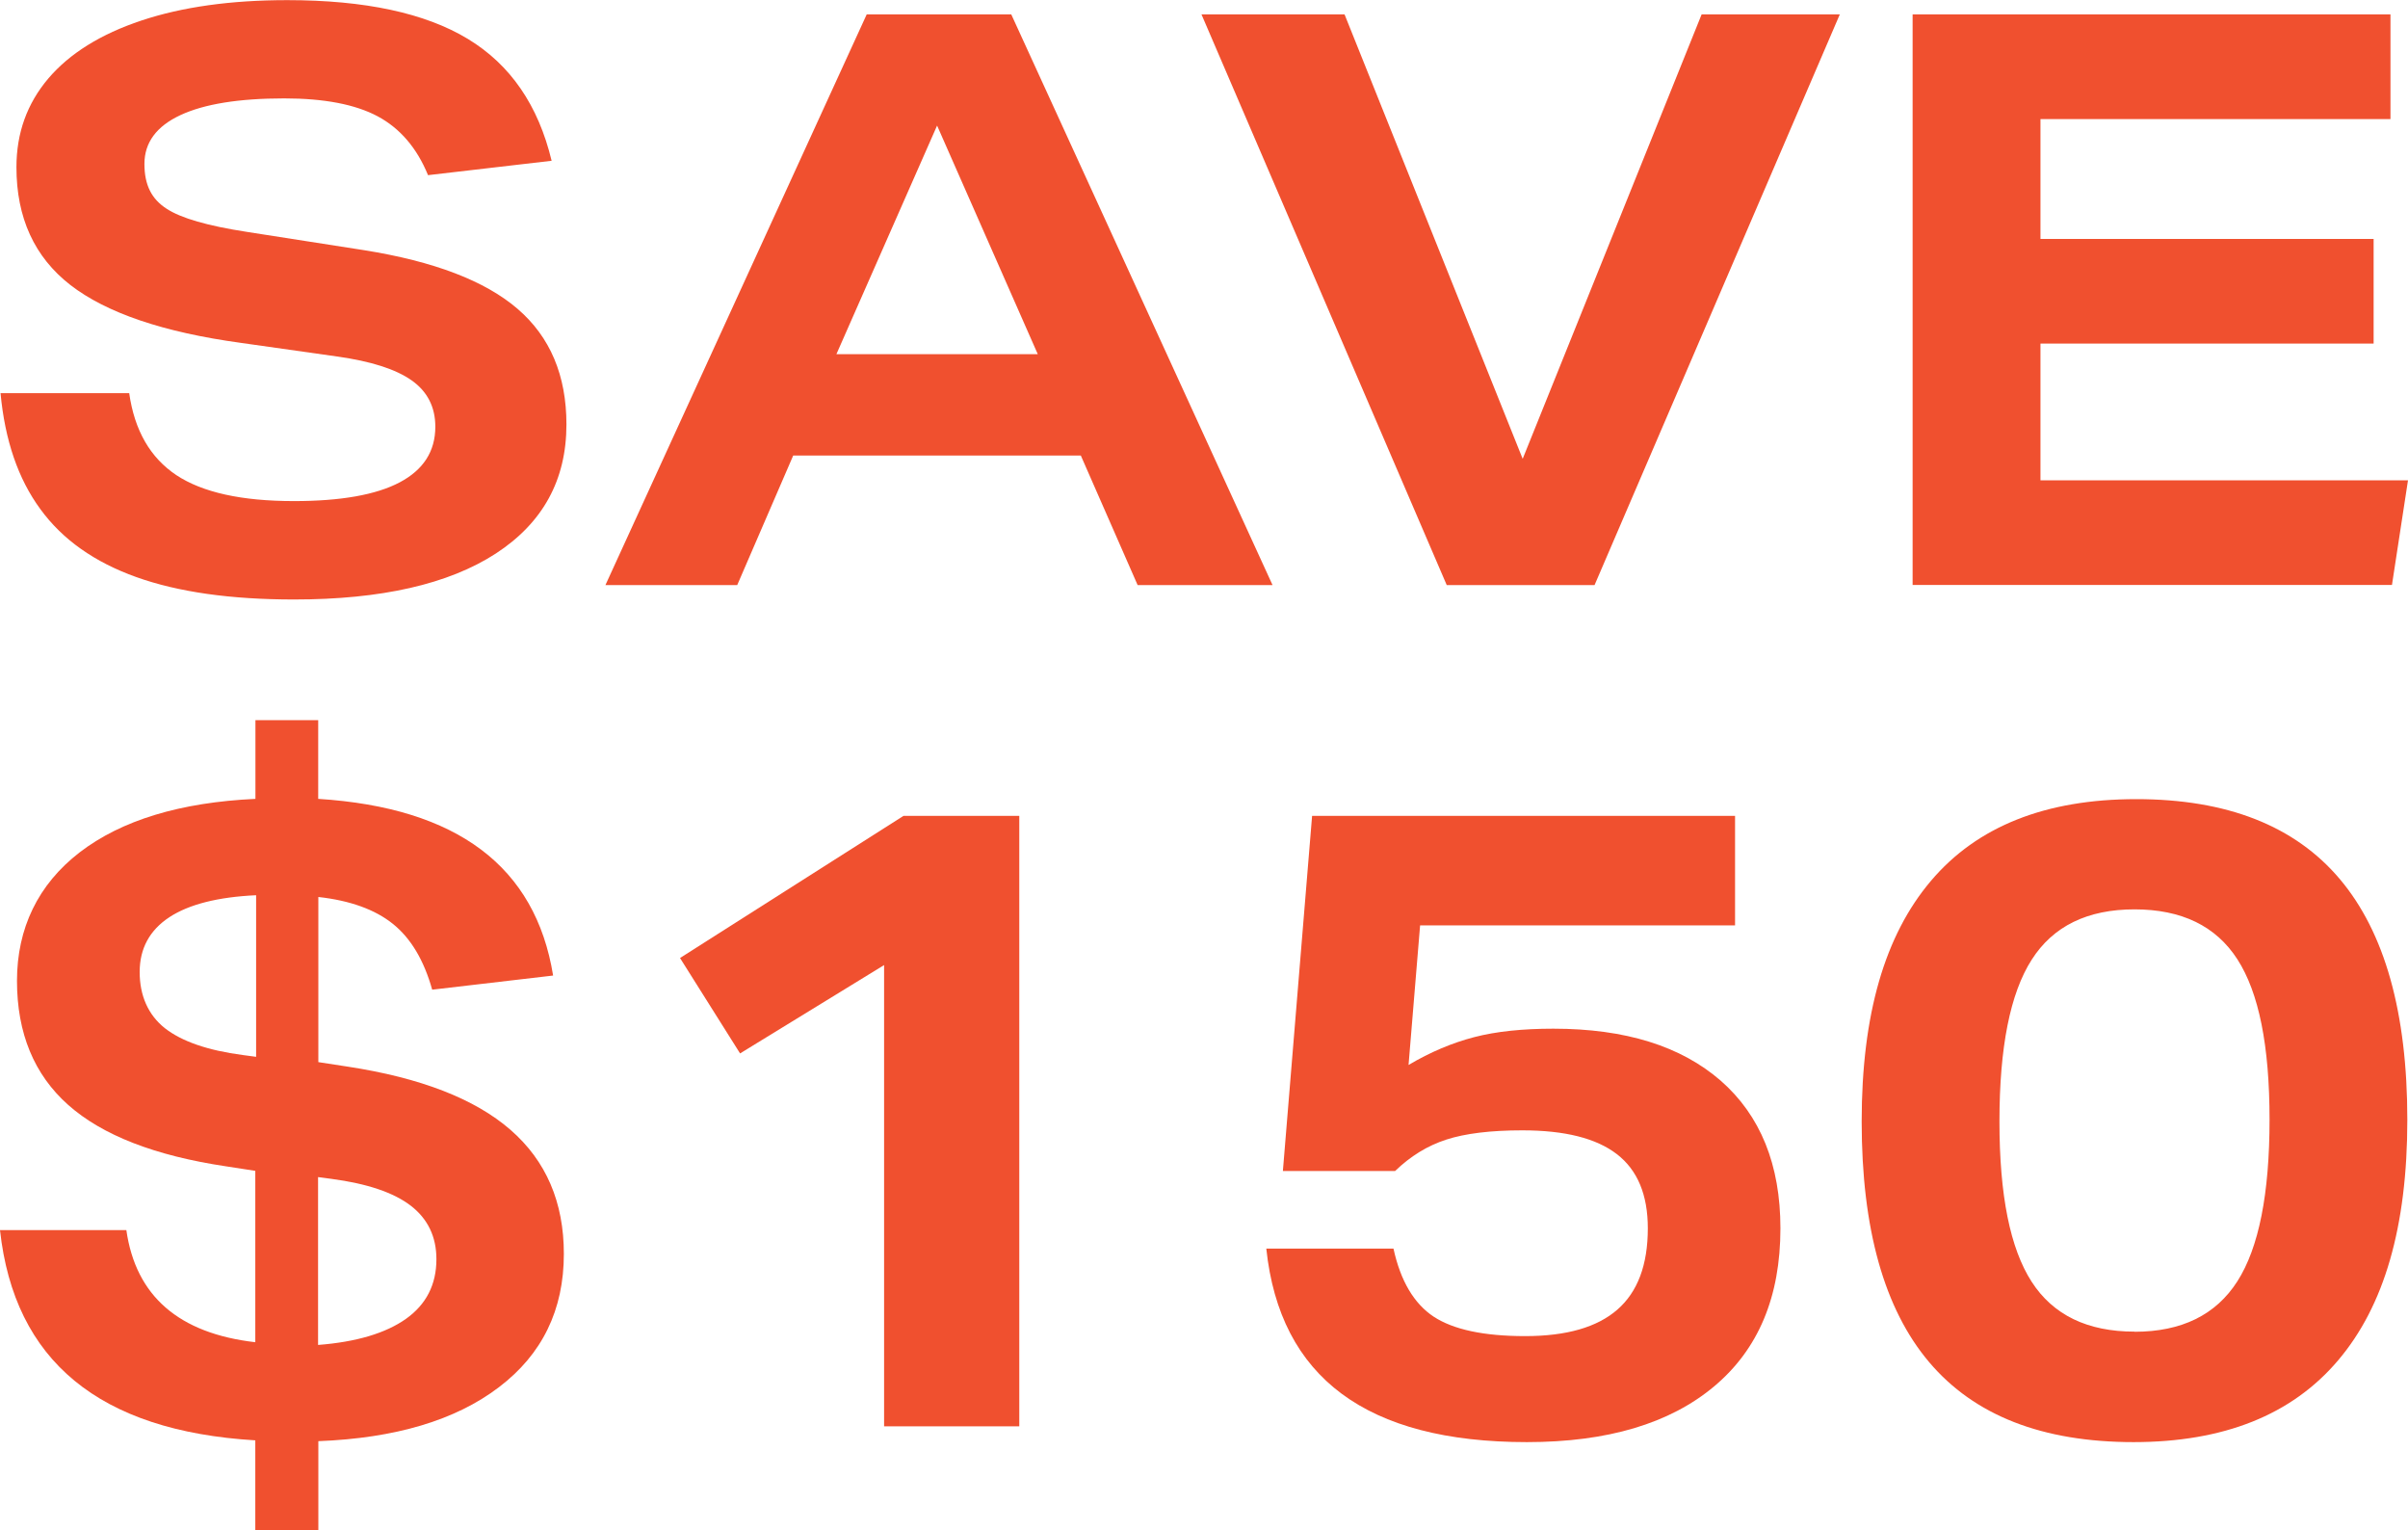
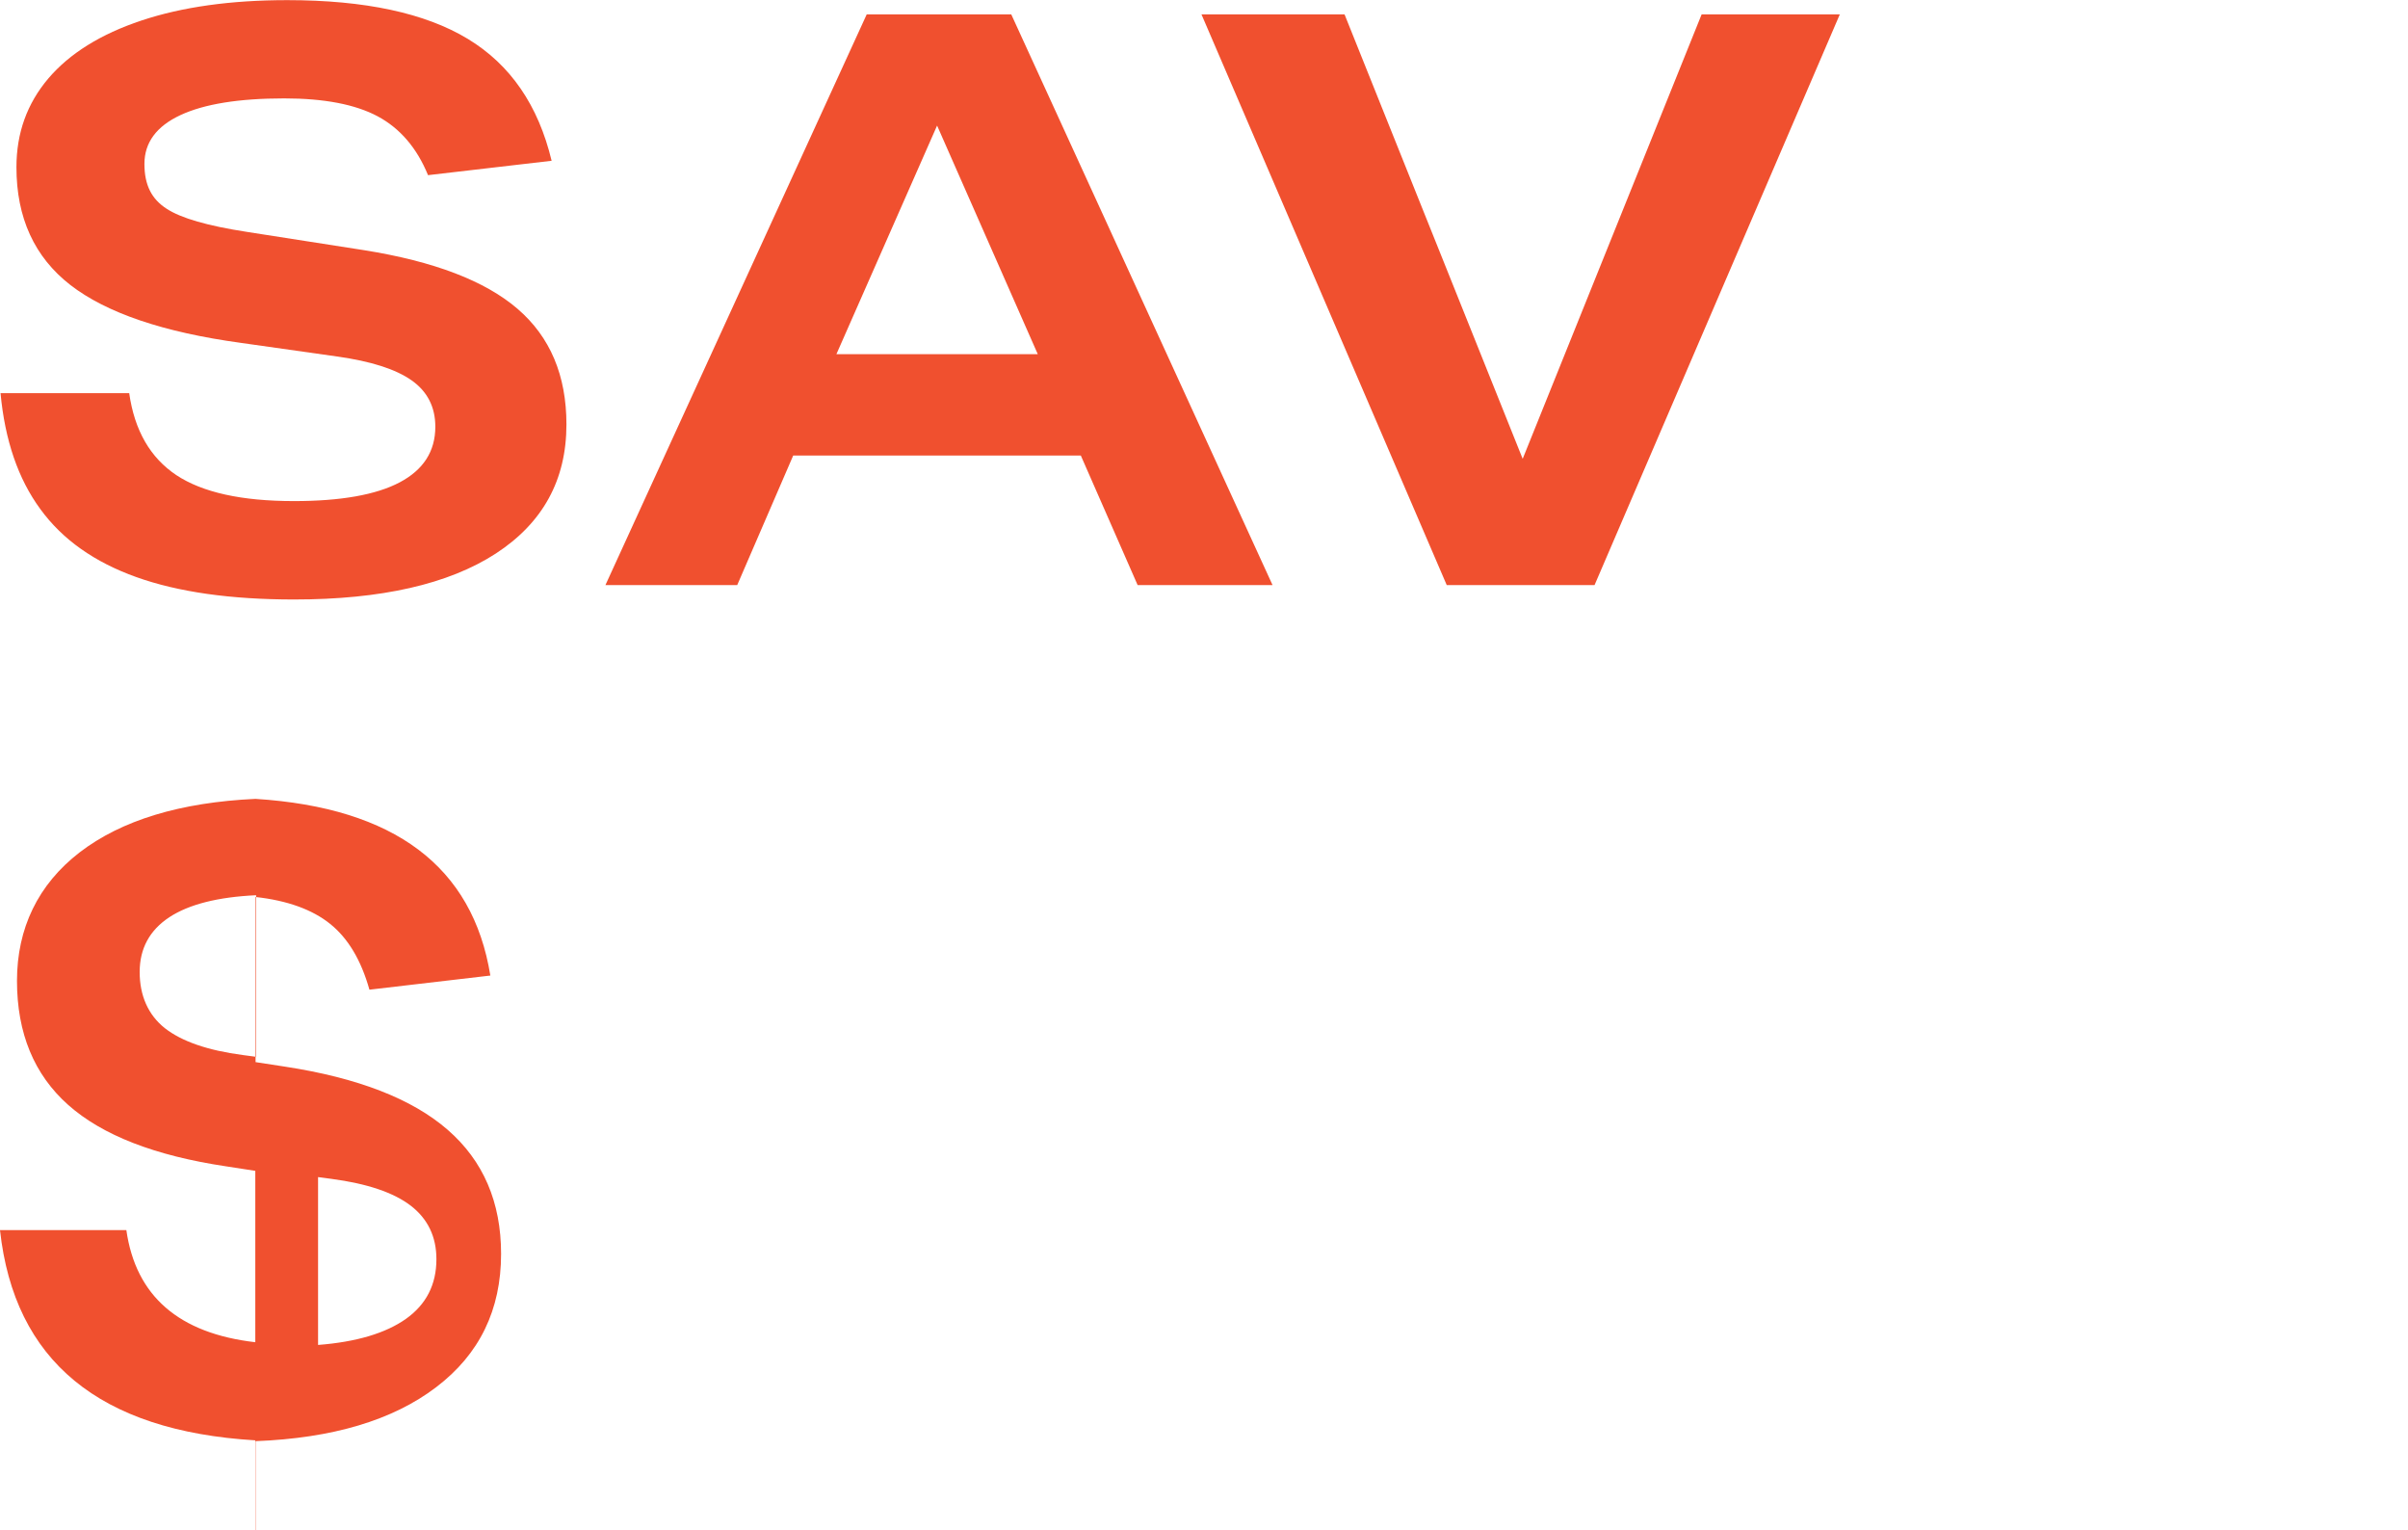
<svg xmlns="http://www.w3.org/2000/svg" id="Layer_2" data-name="Layer 2" viewBox="0 0 177.23 112.61">
  <defs>
    <style>
      .cls-1 {
        fill: #f0502f;
      }
    </style>
  </defs>
  <g id="Layer_1-2" data-name="Layer 1">
    <g>
      <path class="cls-1" d="m31.5,12.88c-.82-2-2.06-3.44-3.7-4.32-1.65-.88-3.94-1.32-6.88-1.32-3.33,0-5.88.41-7.64,1.23-1.76.82-2.65,2.02-2.65,3.59s.54,2.59,1.62,3.29c1.08.71,3.05,1.27,5.91,1.71l8.65,1.35c5.14.82,8.9,2.26,11.29,4.32,2.39,2.06,3.59,4.89,3.59,8.5,0,4.08-1.73,7.24-5.2,9.5-3.47,2.25-8.42,3.38-14.85,3.38-4.67,0-8.54-.55-11.61-1.65-3.08-1.1-5.43-2.76-7.06-5C1.33,35.23.36,32.38.04,28.93h9.47c.39,2.74,1.55,4.75,3.47,6.03,1.92,1.27,4.8,1.91,8.65,1.91,3.45,0,6.05-.46,7.79-1.38,1.74-.92,2.62-2.28,2.62-4.09,0-1.45-.58-2.59-1.74-3.41s-2.99-1.41-5.5-1.76l-7.06-1c-5.72-.78-9.91-2.21-12.56-4.26-2.65-2.06-3.97-4.95-3.97-8.67,0-2.51.78-4.68,2.35-6.53,1.57-1.84,3.85-3.26,6.85-4.26,3-1,6.58-1.5,10.73-1.5,5.72,0,10.15.95,13.29,2.85,3.14,1.9,5.19,4.89,6.17,8.97l-9.12,1.06Z" />
      <path class="cls-1" d="m83.73,43.05l-4.18-9.53h-21.17l-4.12,9.53h-9.7L63.79,1.06h10.64l19.23,41.99h-9.94Zm-14.76-33.81l-7.41,16.82h14.82l-7.41-16.82Z" />
      <path class="cls-1" d="m106.48,43.05L88.43,1.06h10.53l13.11,32.7L125.24,1.06h10.17l-18.05,41.99h-10.88Z" />
-       <path class="cls-1" d="m140.77,43.05V1.06h35.17v7.7h-25.76v8.82h24.52v7.7h-24.52v10.06h27.05l-1.18,7.7h-35.29Z" />
    </g>
    <g>
-       <path class="cls-1" d="m18.79,112.61v-6.63c-11.48-.69-17.74-5.85-18.79-15.47h9.3c.69,4.85,3.86,7.6,9.49,8.25v-12.61l-2.14-.33c-5.24-.78-9.12-2.29-11.63-4.52-2.51-2.23-3.77-5.28-3.77-9.13s1.54-7.09,4.62-9.46c3.08-2.36,7.39-3.67,12.93-3.93v-5.79h4.62v5.79c10.23.65,15.99,4.98,17.29,13l-8.9,1.04c-.61-2.17-1.57-3.78-2.89-4.84-1.32-1.06-3.15-1.72-5.49-1.98v12.15l2.15.33c5.37.82,9.37,2.37,11.99,4.65,2.62,2.28,3.93,5.32,3.93,9.13,0,4.12-1.59,7.39-4.78,9.81-3.19,2.43-7.62,3.75-13.29,3.97v6.56h-4.62Zm.07-46.74c-2.82.13-4.95.67-6.4,1.62-1.45.96-2.18,2.3-2.18,4.03s.62,3.15,1.85,4.13c1.24.97,3.15,1.64,5.75,1.98l.97.13v-11.9Zm4.55,20.74v12.35c2.82-.22,4.97-.86,6.47-1.92,1.49-1.06,2.24-2.52,2.24-4.39,0-1.65-.63-2.96-1.88-3.93-1.26-.97-3.21-1.63-5.85-1.98l-.98-.13Z" />
-       <path class="cls-1" d="m65.07,104.94v-33.93l-10.6,6.5-4.42-7.02,16.45-10.46h8.52v44.92h-9.95Z" />
-       <path class="cls-1" d="m104.52,68.09l-.85,10.27c1.6-.95,3.22-1.63,4.84-2.05s3.56-.62,5.82-.62c5.29,0,9.39,1.28,12.32,3.83,2.92,2.56,4.39,6.18,4.39,10.86,0,5.03-1.62,8.9-4.88,11.63s-7.84,4.1-13.78,4.1c-11.79,0-18.18-4.75-19.18-14.24h9.36c.52,2.38,1.51,4.05,2.96,5.01,1.45.95,3.69,1.43,6.73,1.43s5.3-.65,6.79-1.95c1.49-1.3,2.24-3.29,2.24-5.98,0-2.47-.76-4.29-2.28-5.46s-3.83-1.75-6.96-1.75c-2.34,0-4.2.23-5.59.68s-2.64,1.22-3.77,2.31h-8.26l2.15-26.13h31.13v8.06h-23.21Z" />
-       <path class="cls-1" d="m157.04,106.11c-6.72,0-11.73-1.96-15.05-5.88s-4.97-9.83-4.97-17.71,1.7-13.7,5.1-17.71c3.4-4.01,8.44-6.01,15.11-6.01s11.67,1.96,14.98,5.88c3.31,3.92,4.97,9.83,4.97,17.71s-1.7,13.71-5.1,17.71c-3.4,4.01-8.42,6.01-15.05,6.01Zm.06-8.12c3.47,0,5.99-1.24,7.57-3.71,1.58-2.47,2.37-6.44,2.37-11.9s-.79-9.35-2.37-11.8c-1.58-2.45-4.11-3.67-7.57-3.67s-5.99,1.23-7.57,3.71c-1.58,2.47-2.37,6.44-2.37,11.89s.79,9.35,2.37,11.8c1.58,2.45,4.11,3.67,7.57,3.67Z" />
+       <path class="cls-1" d="m18.79,112.61v-6.63c-11.48-.69-17.74-5.85-18.79-15.47h9.3c.69,4.85,3.86,7.6,9.49,8.25v-12.61l-2.14-.33c-5.24-.78-9.12-2.29-11.63-4.52-2.51-2.23-3.77-5.28-3.77-9.13s1.54-7.09,4.62-9.46c3.08-2.36,7.39-3.67,12.93-3.93v-5.79v5.79c10.23.65,15.99,4.98,17.29,13l-8.9,1.04c-.61-2.17-1.57-3.78-2.89-4.84-1.32-1.06-3.15-1.72-5.49-1.98v12.15l2.15.33c5.37.82,9.37,2.37,11.99,4.65,2.62,2.28,3.93,5.32,3.93,9.13,0,4.12-1.59,7.39-4.78,9.81-3.19,2.43-7.62,3.75-13.29,3.97v6.56h-4.62Zm.07-46.74c-2.82.13-4.95.67-6.4,1.62-1.45.96-2.18,2.3-2.18,4.03s.62,3.15,1.85,4.13c1.24.97,3.15,1.64,5.75,1.98l.97.13v-11.9Zm4.55,20.74v12.35c2.82-.22,4.97-.86,6.47-1.92,1.49-1.06,2.24-2.52,2.24-4.39,0-1.65-.63-2.96-1.88-3.93-1.26-.97-3.21-1.63-5.85-1.98l-.98-.13Z" />
    </g>
  </g>
</svg>